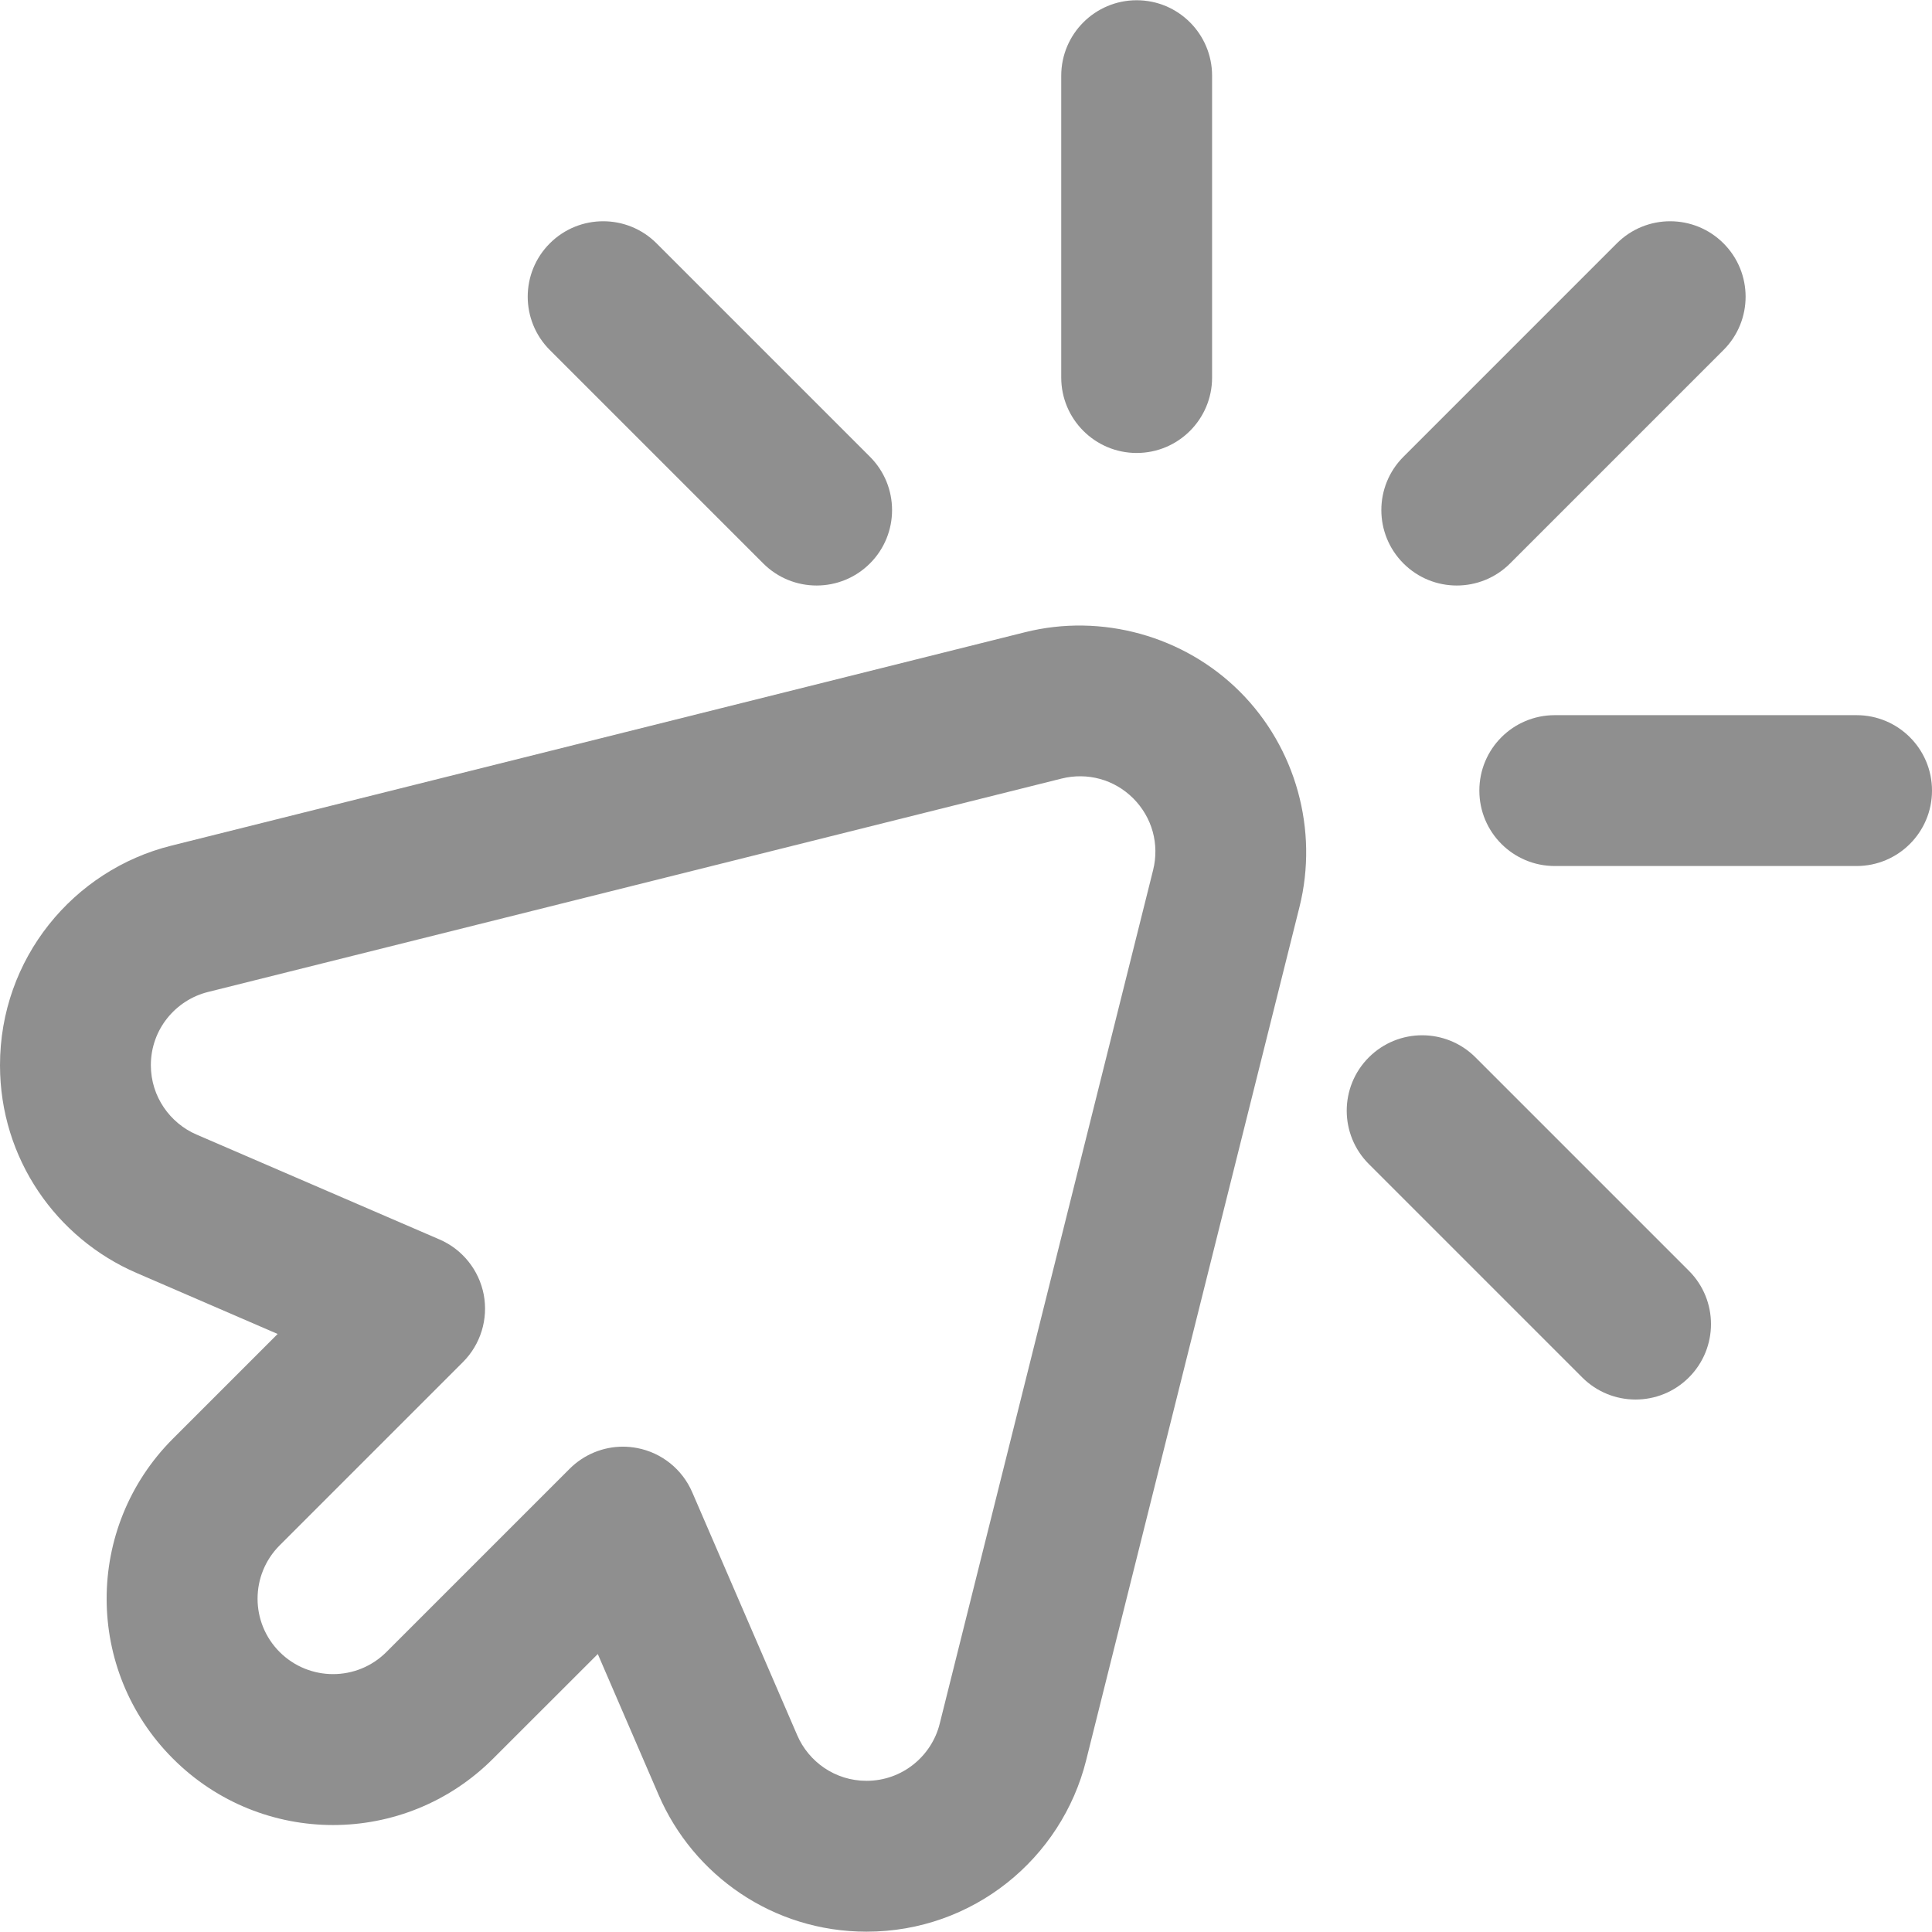
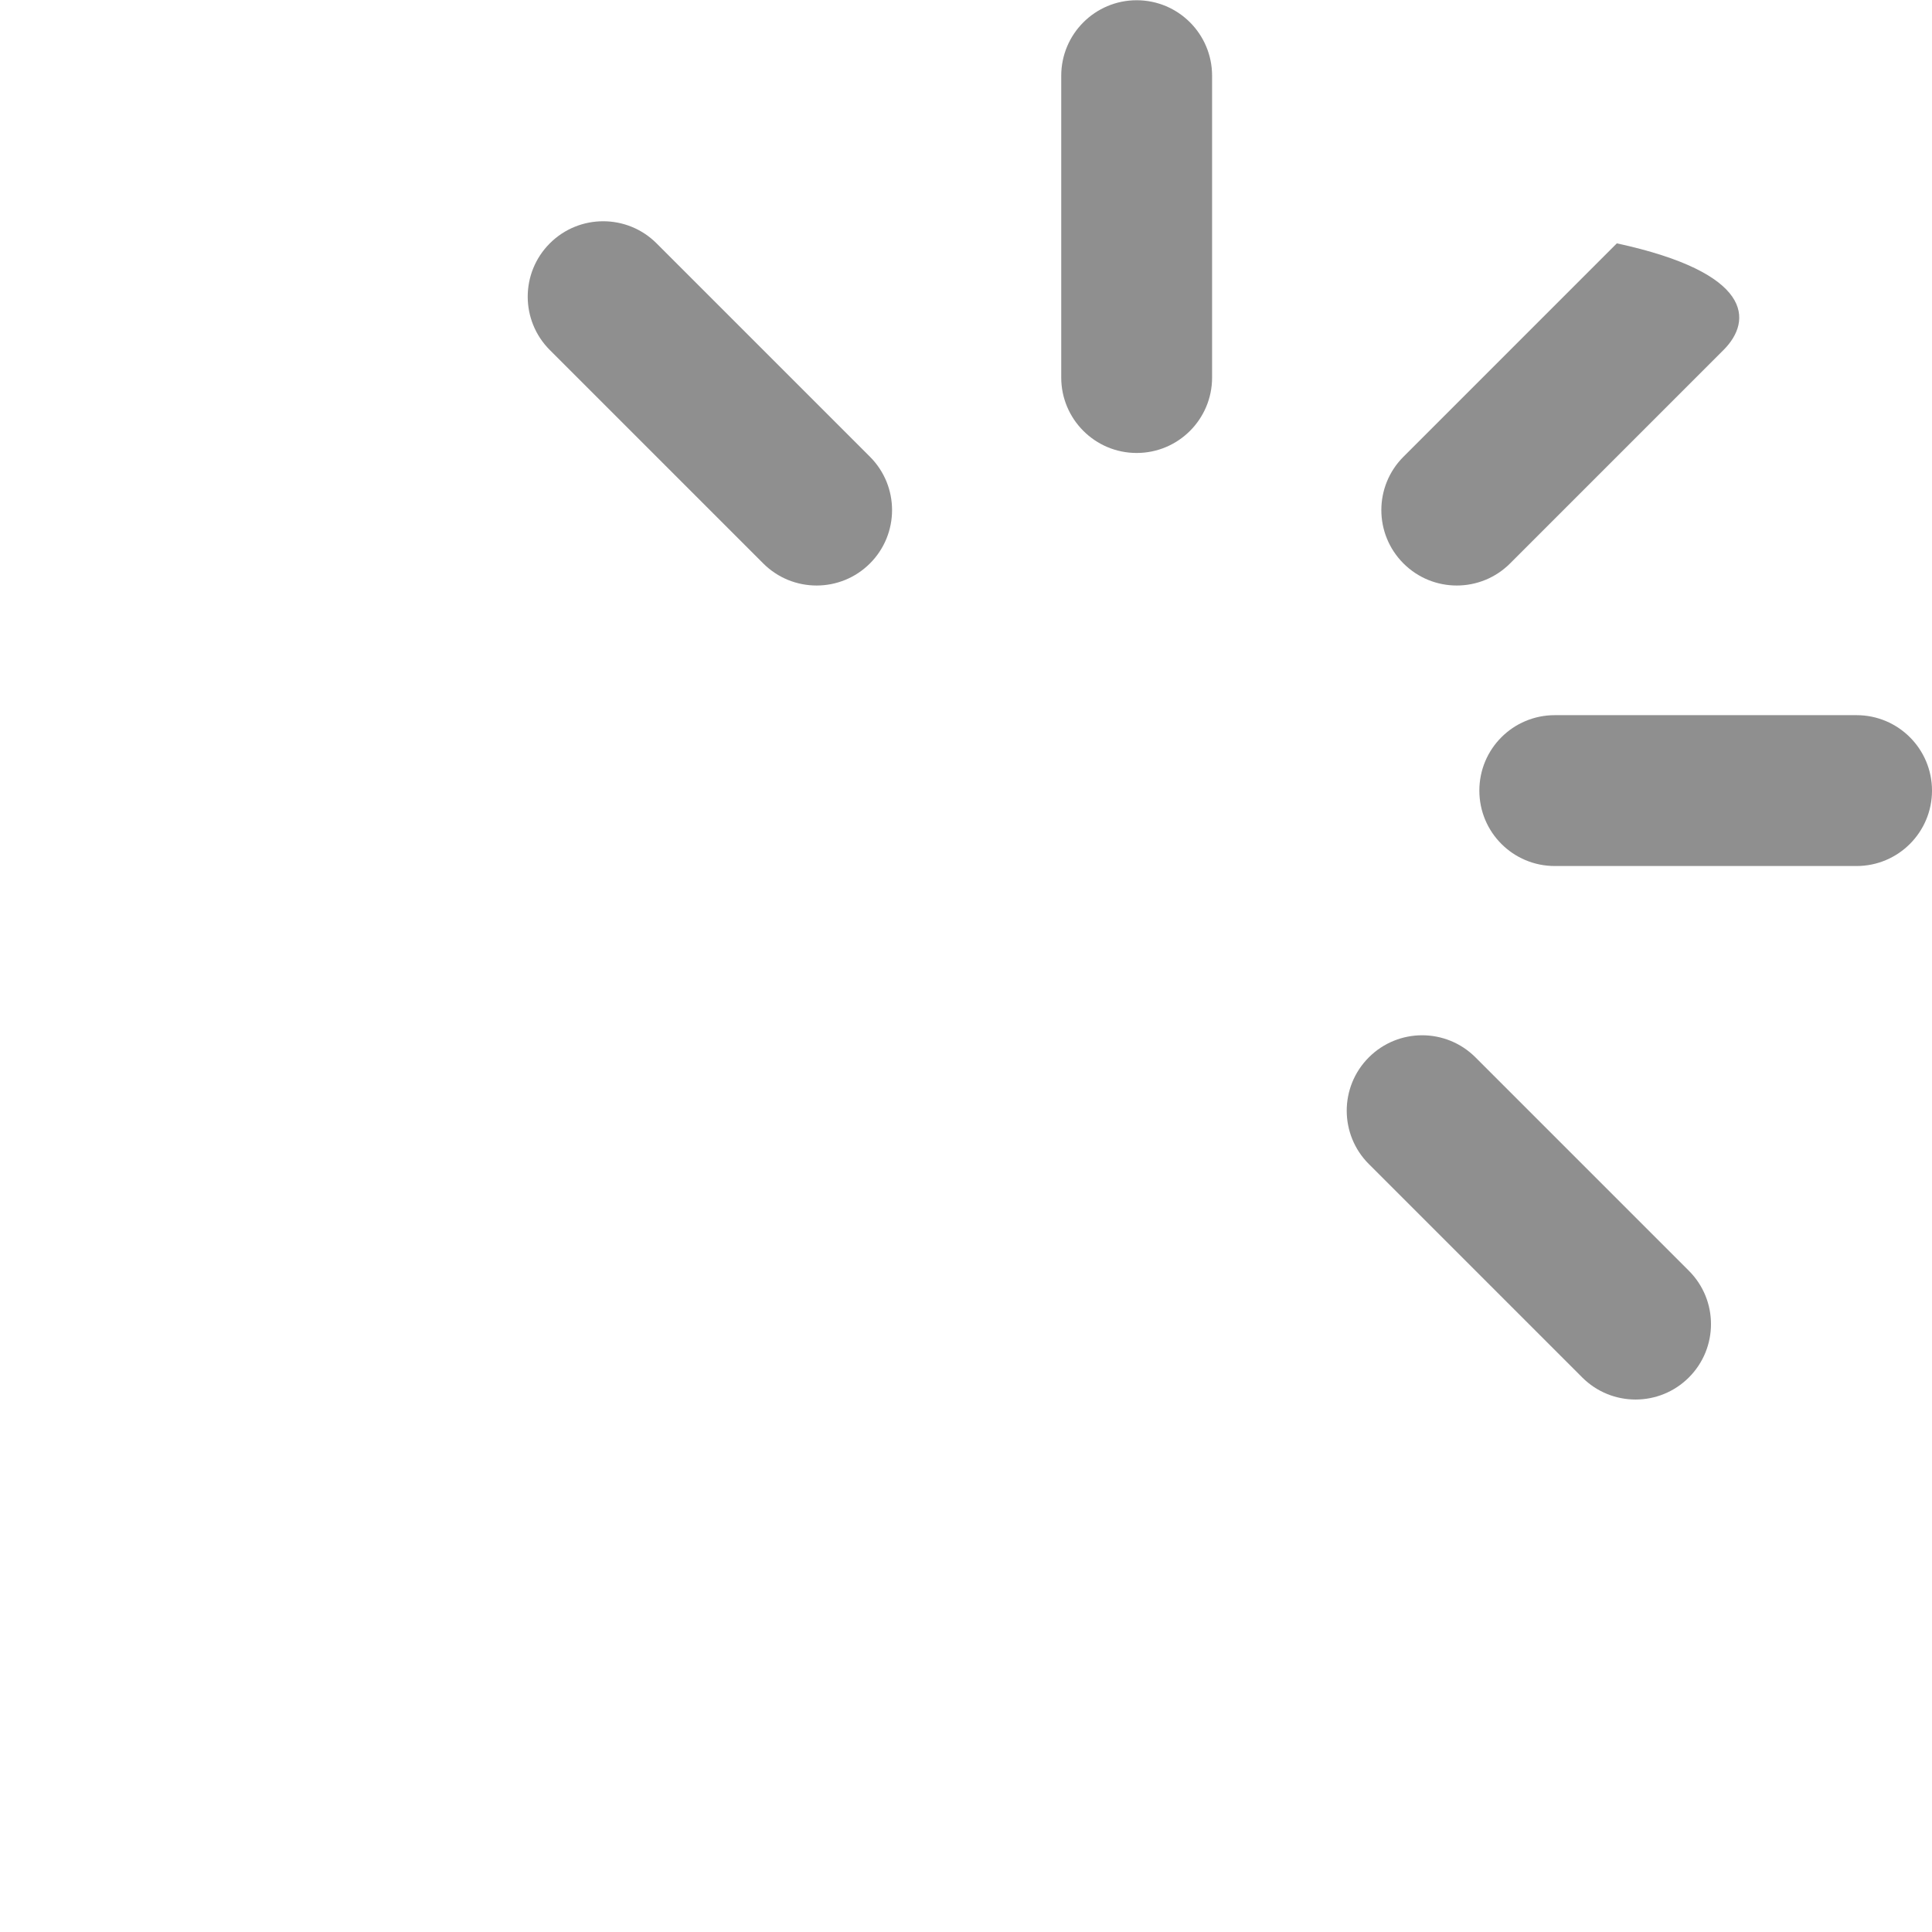
<svg xmlns="http://www.w3.org/2000/svg" width="24" height="24" viewBox="0 0 24 24" fill="none">
  <g clip-path="url(#clip0_1_525)">
-     <path d="M10.764 23.996C9.6 23.996 8.612 23.293 8.183 22.3L7.426 20.547L6.125 21.847C5.026 22.946 3.248 22.946 2.149 21.847C1.05 20.749 1.05 18.97 2.149 17.871L3.449 16.571L1.696 15.813C0.704 15.385 0 14.397 0 13.232C0 11.909 0.909 10.809 2.128 10.505L12.732 7.854C13.685 7.615 14.709 7.899 15.403 8.593C16.098 9.288 16.381 10.311 16.143 11.265L13.492 21.869C13.188 23.085 12.09 23.996 10.764 23.996ZM7.739 17.971C7.797 17.971 7.856 17.977 7.915 17.988C8.22 18.046 8.476 18.252 8.599 18.537L9.904 21.557C10.045 21.884 10.373 22.122 10.764 22.122C11.212 22.122 11.574 21.811 11.673 21.414L14.324 10.81C14.405 10.487 14.313 10.154 14.078 9.918C13.843 9.683 13.509 9.591 13.186 9.672L2.583 12.323C2.185 12.422 1.874 12.784 1.874 13.232C1.874 13.624 2.114 13.952 2.439 14.093L5.46 15.397C5.745 15.52 5.95 15.777 6.009 16.081C6.067 16.387 5.97 16.701 5.751 16.92L3.474 19.197C3.108 19.563 3.108 20.156 3.474 20.522C3.841 20.888 4.434 20.888 4.8 20.522L7.076 18.246C7.254 18.068 7.493 17.971 7.739 17.971Z" fill="#8F8F8F" />
    <path d="M23.063 10.758H19.314C18.796 10.758 18.377 10.339 18.377 9.821C18.377 9.303 18.796 8.884 19.314 8.884H23.063C23.58 8.884 24 9.303 24 9.821C24 10.339 23.58 10.758 23.063 10.758Z" fill="#8F8F8F" />
    <path d="M19.655 17.111L17.004 14.46C16.638 14.094 16.638 13.501 17.004 13.135C17.37 12.769 17.963 12.769 18.329 13.135L20.98 15.786C21.346 16.152 21.346 16.745 20.98 17.111C20.614 17.477 20.021 17.477 19.655 17.111Z" fill="#8F8F8F" />
    <path d="M9.481 6.999L6.83 4.348C6.464 3.982 6.464 3.389 6.83 3.023C7.196 2.657 7.79 2.657 8.156 3.023L10.807 5.674C11.173 6.04 11.173 6.633 10.807 6.999C10.441 7.365 9.847 7.365 9.481 6.999Z" fill="#8F8F8F" />
    <path d="M14.12 5.627C13.603 5.627 13.183 5.207 13.183 4.69V0.941C13.183 0.423 13.603 0.003 14.12 0.003C14.638 0.003 15.057 0.423 15.057 0.941V4.69C15.057 5.207 14.638 5.627 14.12 5.627Z" fill="#8F8F8F" />
-     <path d="M17.434 6.999C17.068 6.633 17.068 6.04 17.434 5.674L20.085 3.023C20.451 2.657 21.044 2.657 21.41 3.023C21.776 3.389 21.776 3.982 21.41 4.348L18.759 6.999C18.393 7.365 17.8 7.365 17.434 6.999Z" fill="#8F8F8F" />
+     <path d="M17.434 6.999C17.068 6.633 17.068 6.04 17.434 5.674L20.085 3.023C21.776 3.389 21.776 3.982 21.41 4.348L18.759 6.999C18.393 7.365 17.8 7.365 17.434 6.999Z" fill="#8F8F8F" />
  </g>
  <defs>
    <clipPath id="clip0_1_525">
      <rect width="24" height="24" fill="white" />
    </clipPath>
  </defs>
</svg>